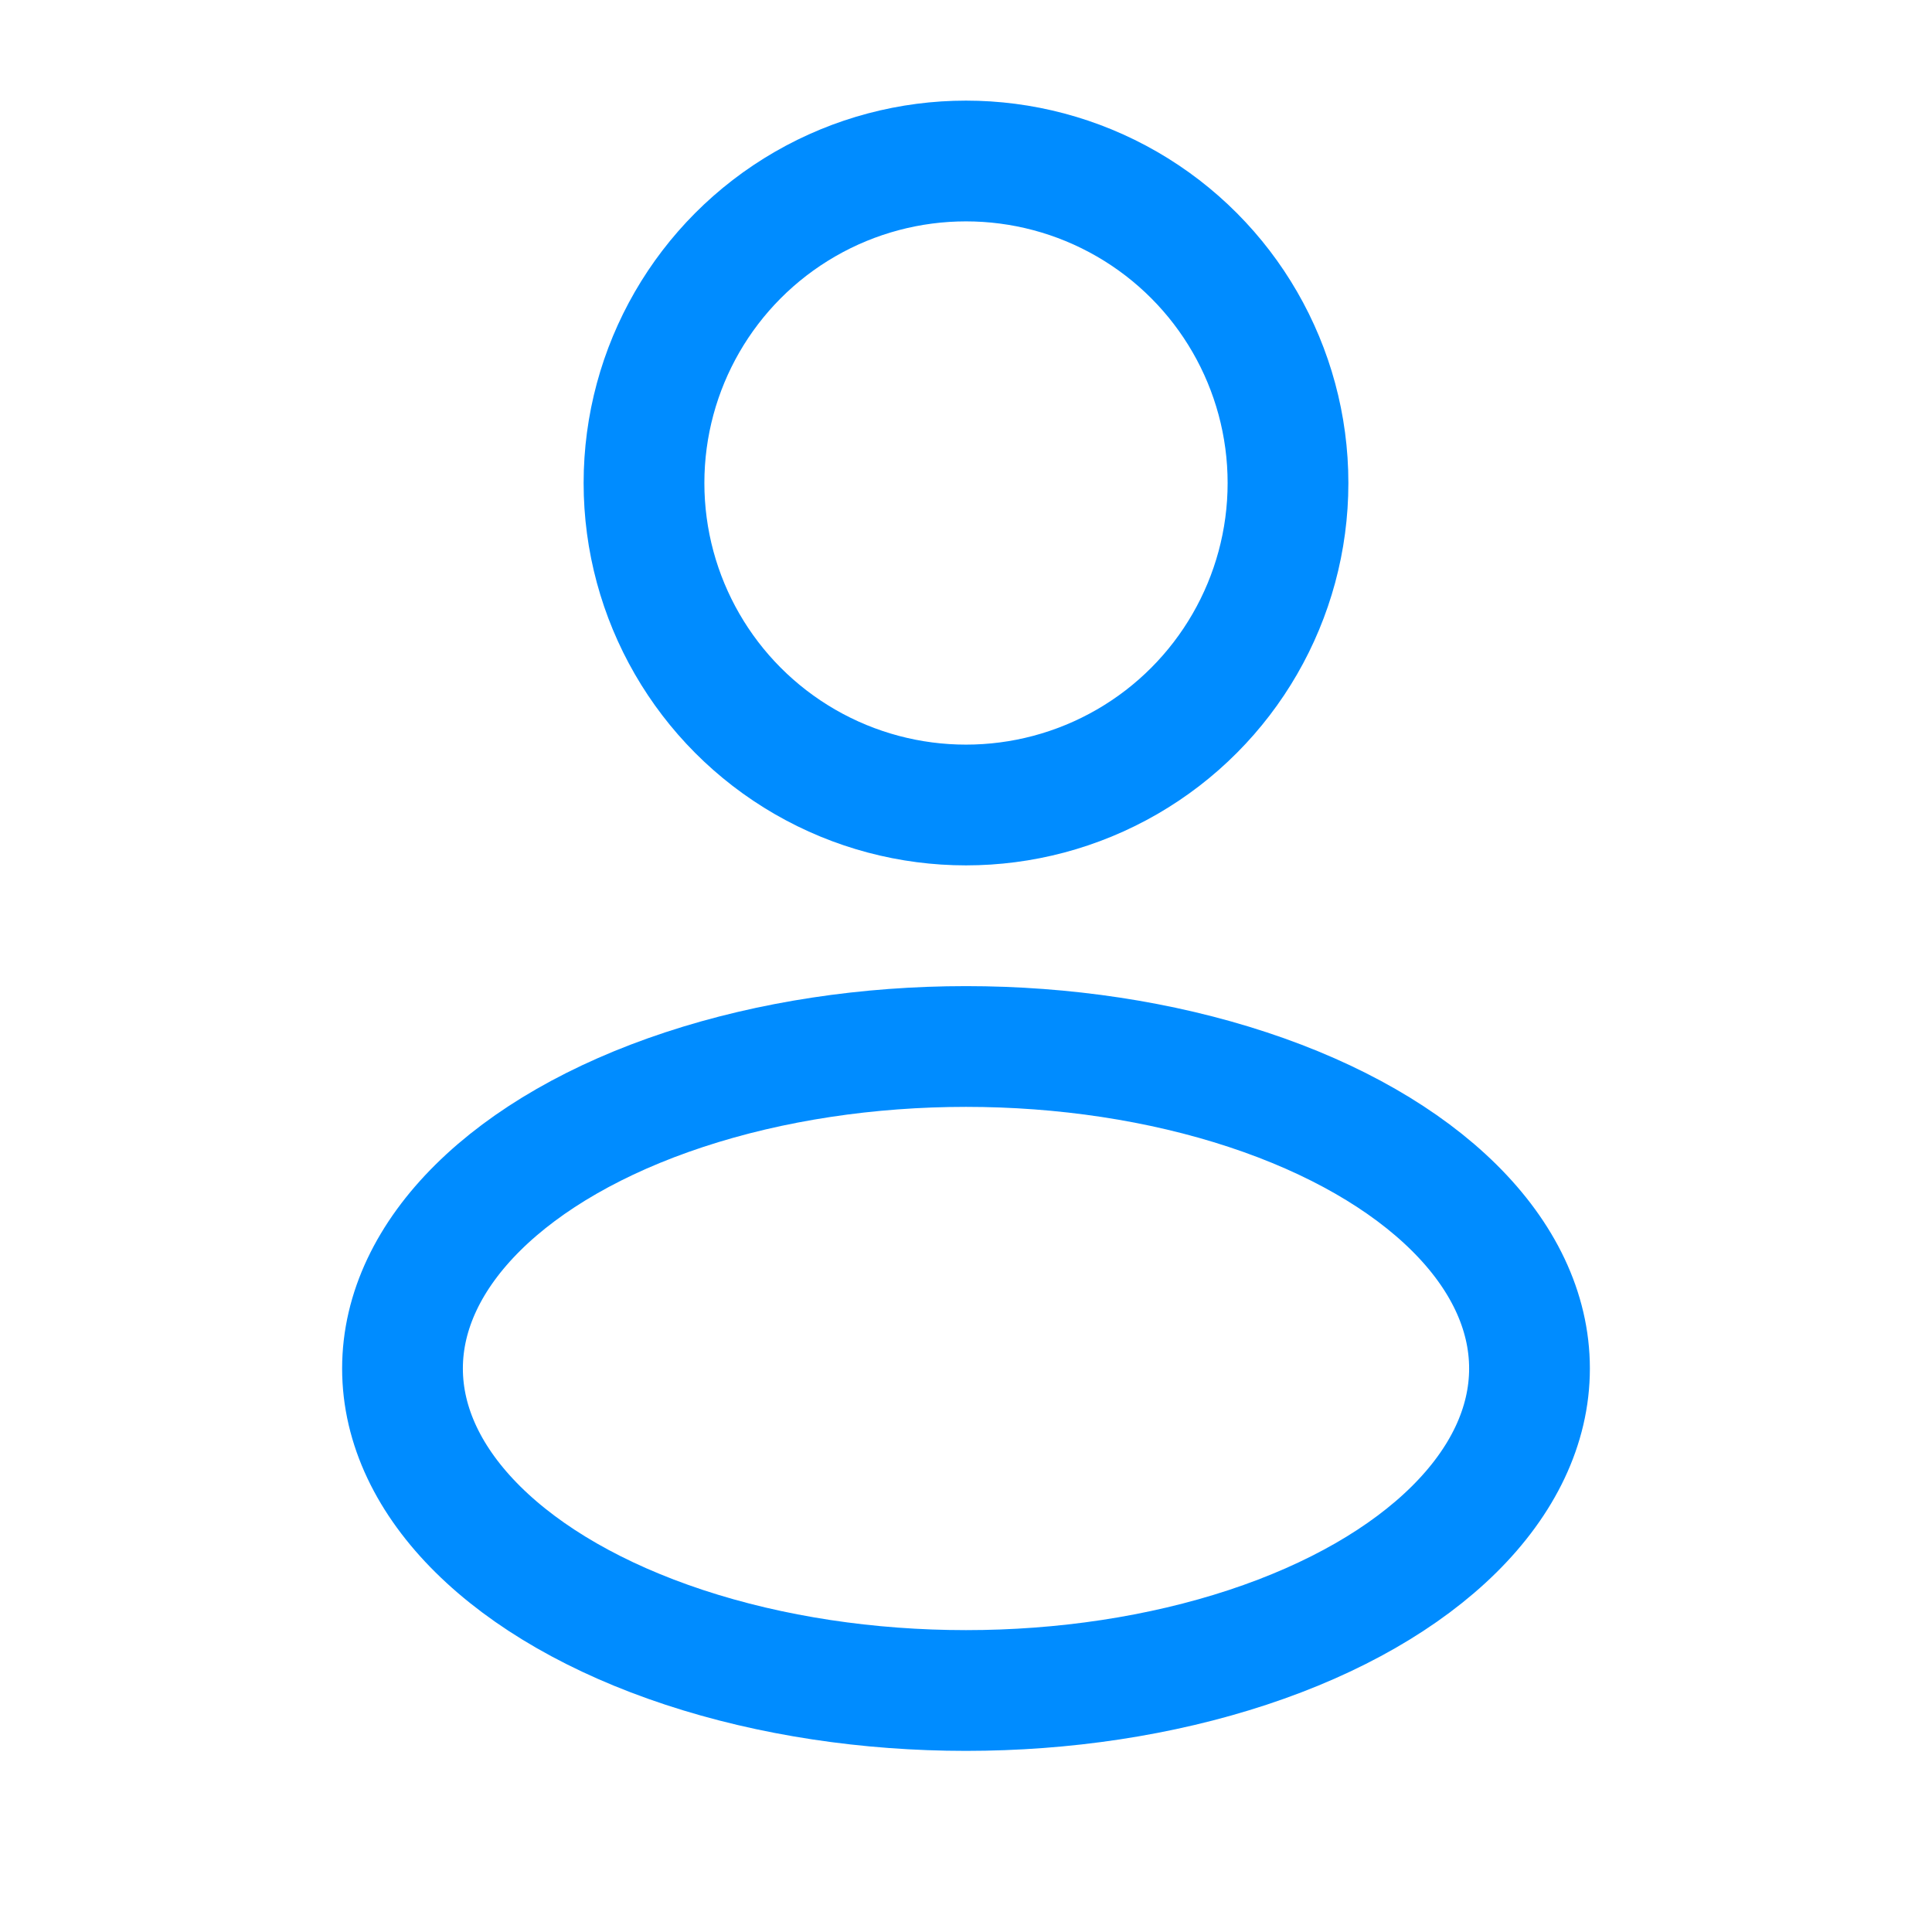
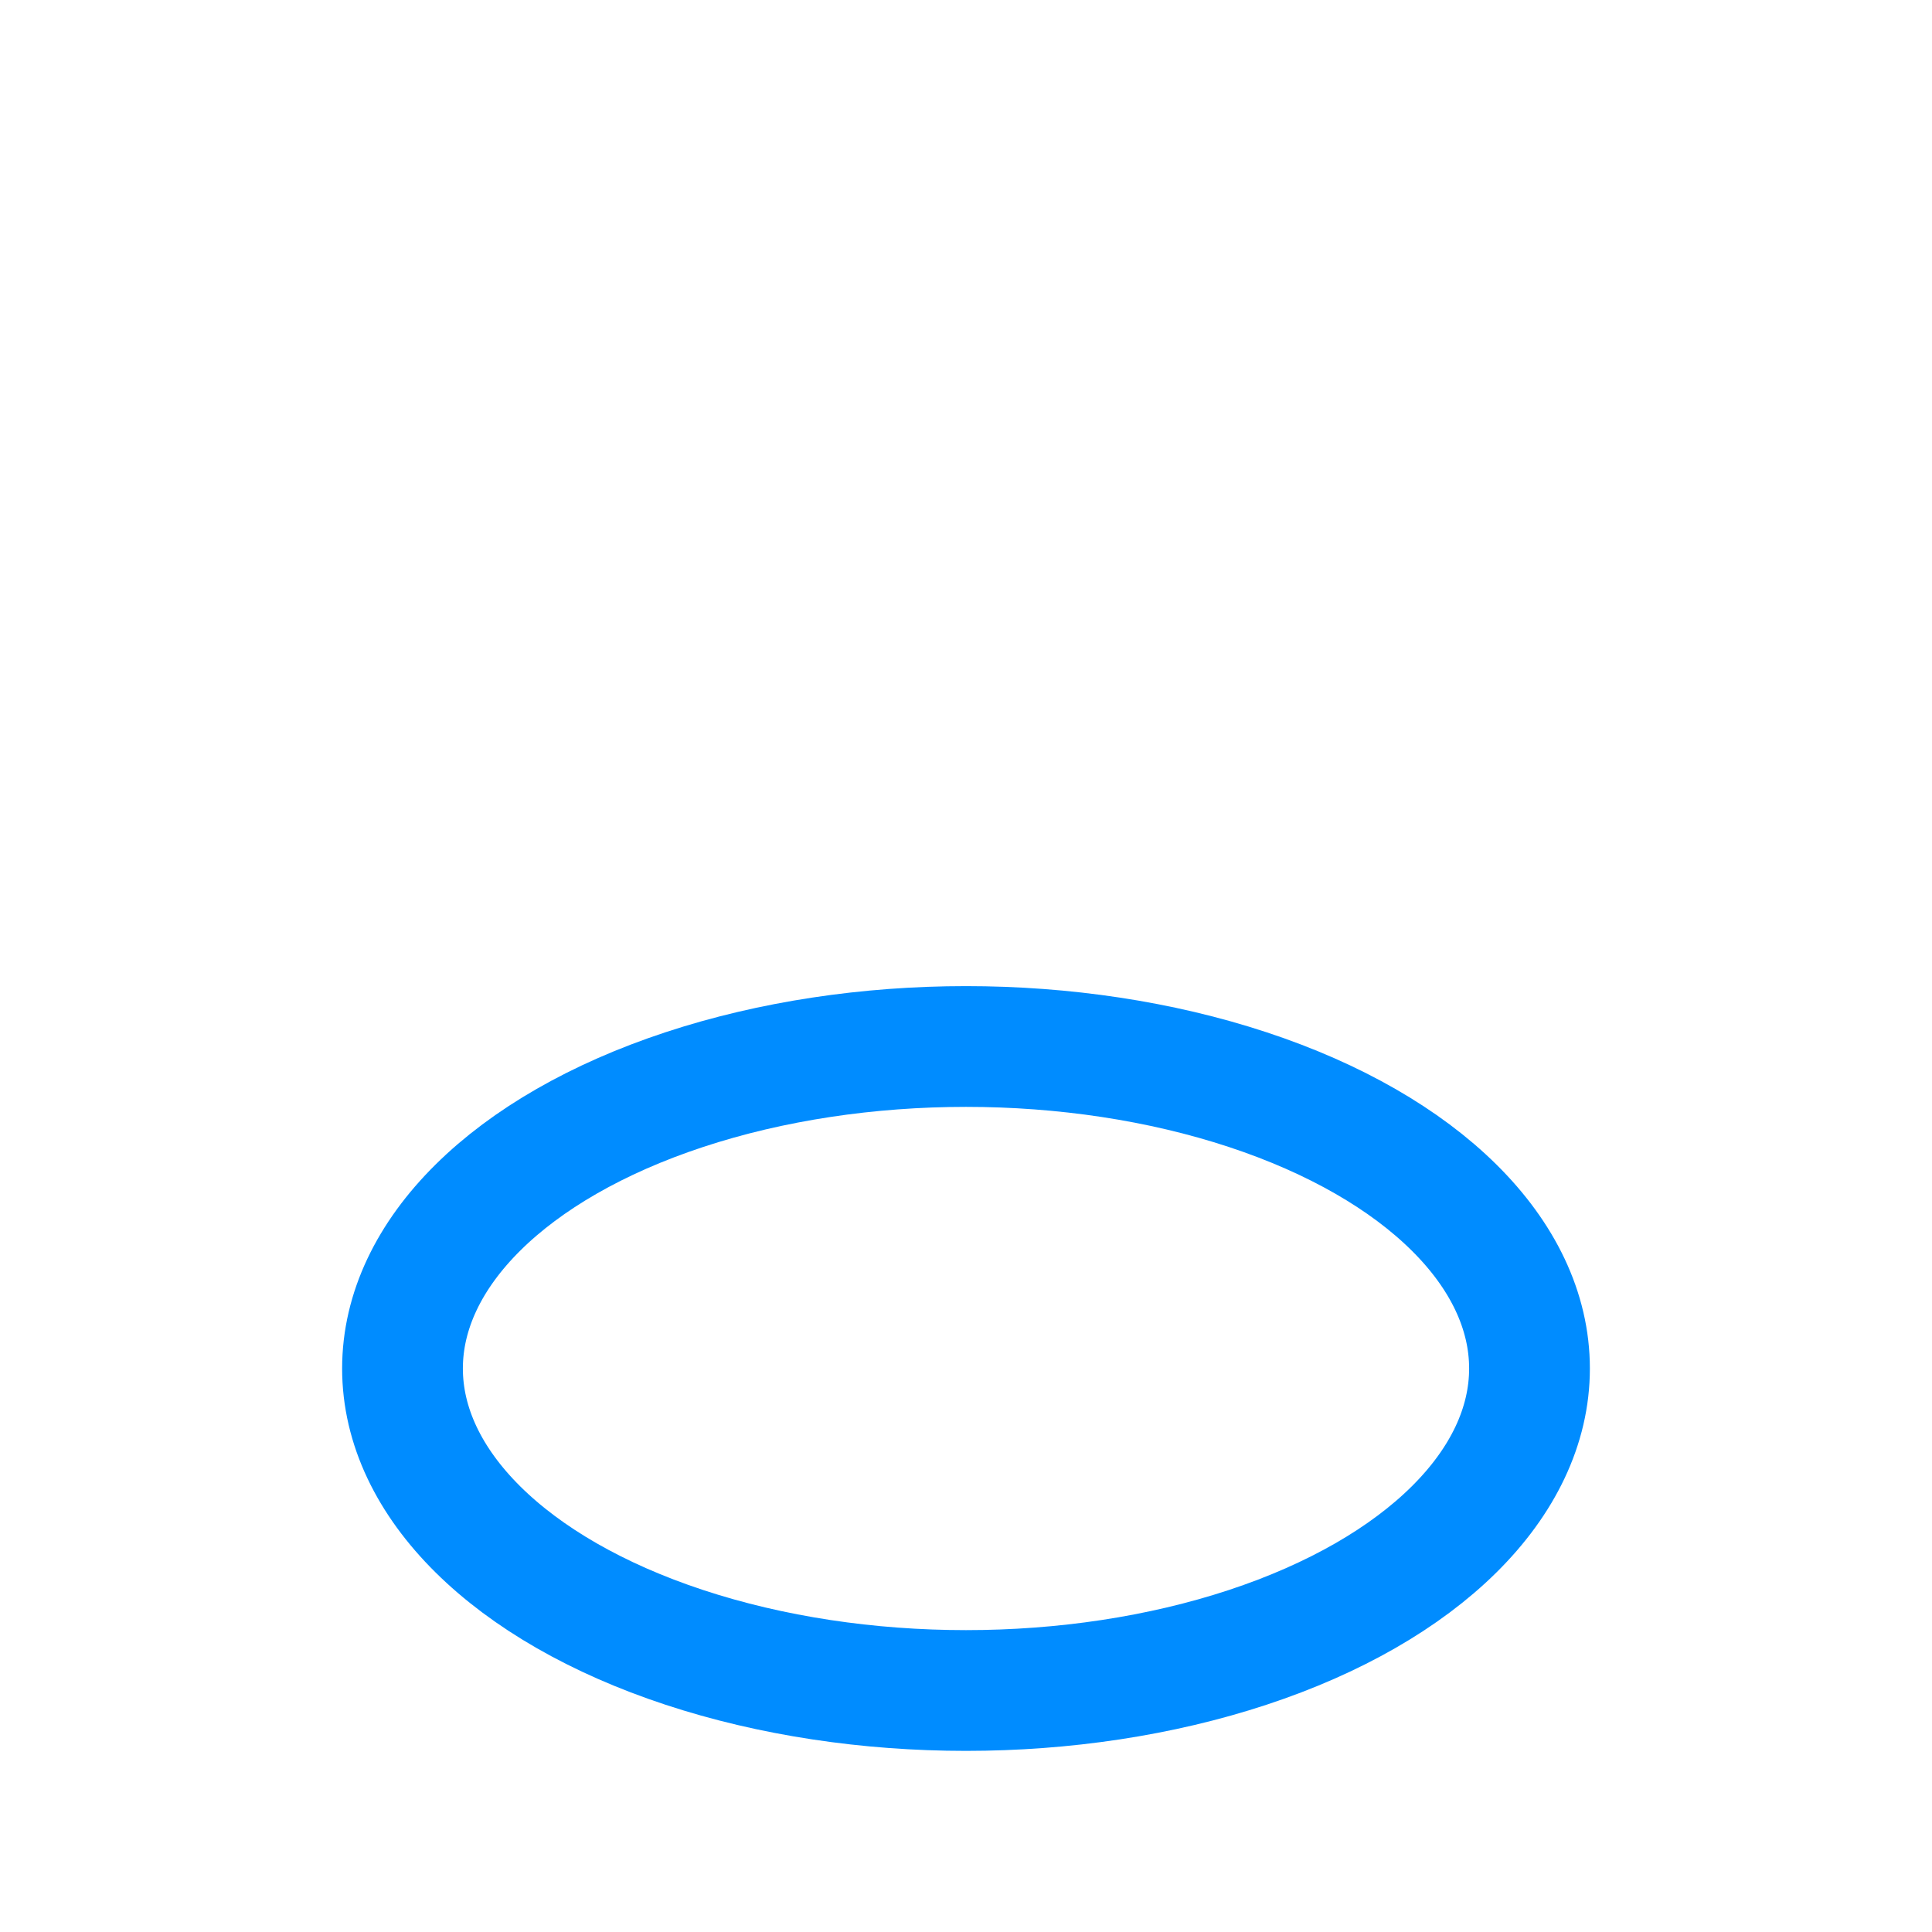
<svg xmlns="http://www.w3.org/2000/svg" width="24" height="24" viewBox="0 0 24 24" fill="none">
  <g id="Linear / Users / User Rounded">
-     <circle id="Vector" cx="12" cy="6" r="4" stroke="#008CFF" stroke-width="1.5" />
    <ellipse id="Vector_2" cx="12" cy="17" rx="7" ry="4" stroke="#008CFF" stroke-width="1.5" />
  </g>
</svg>